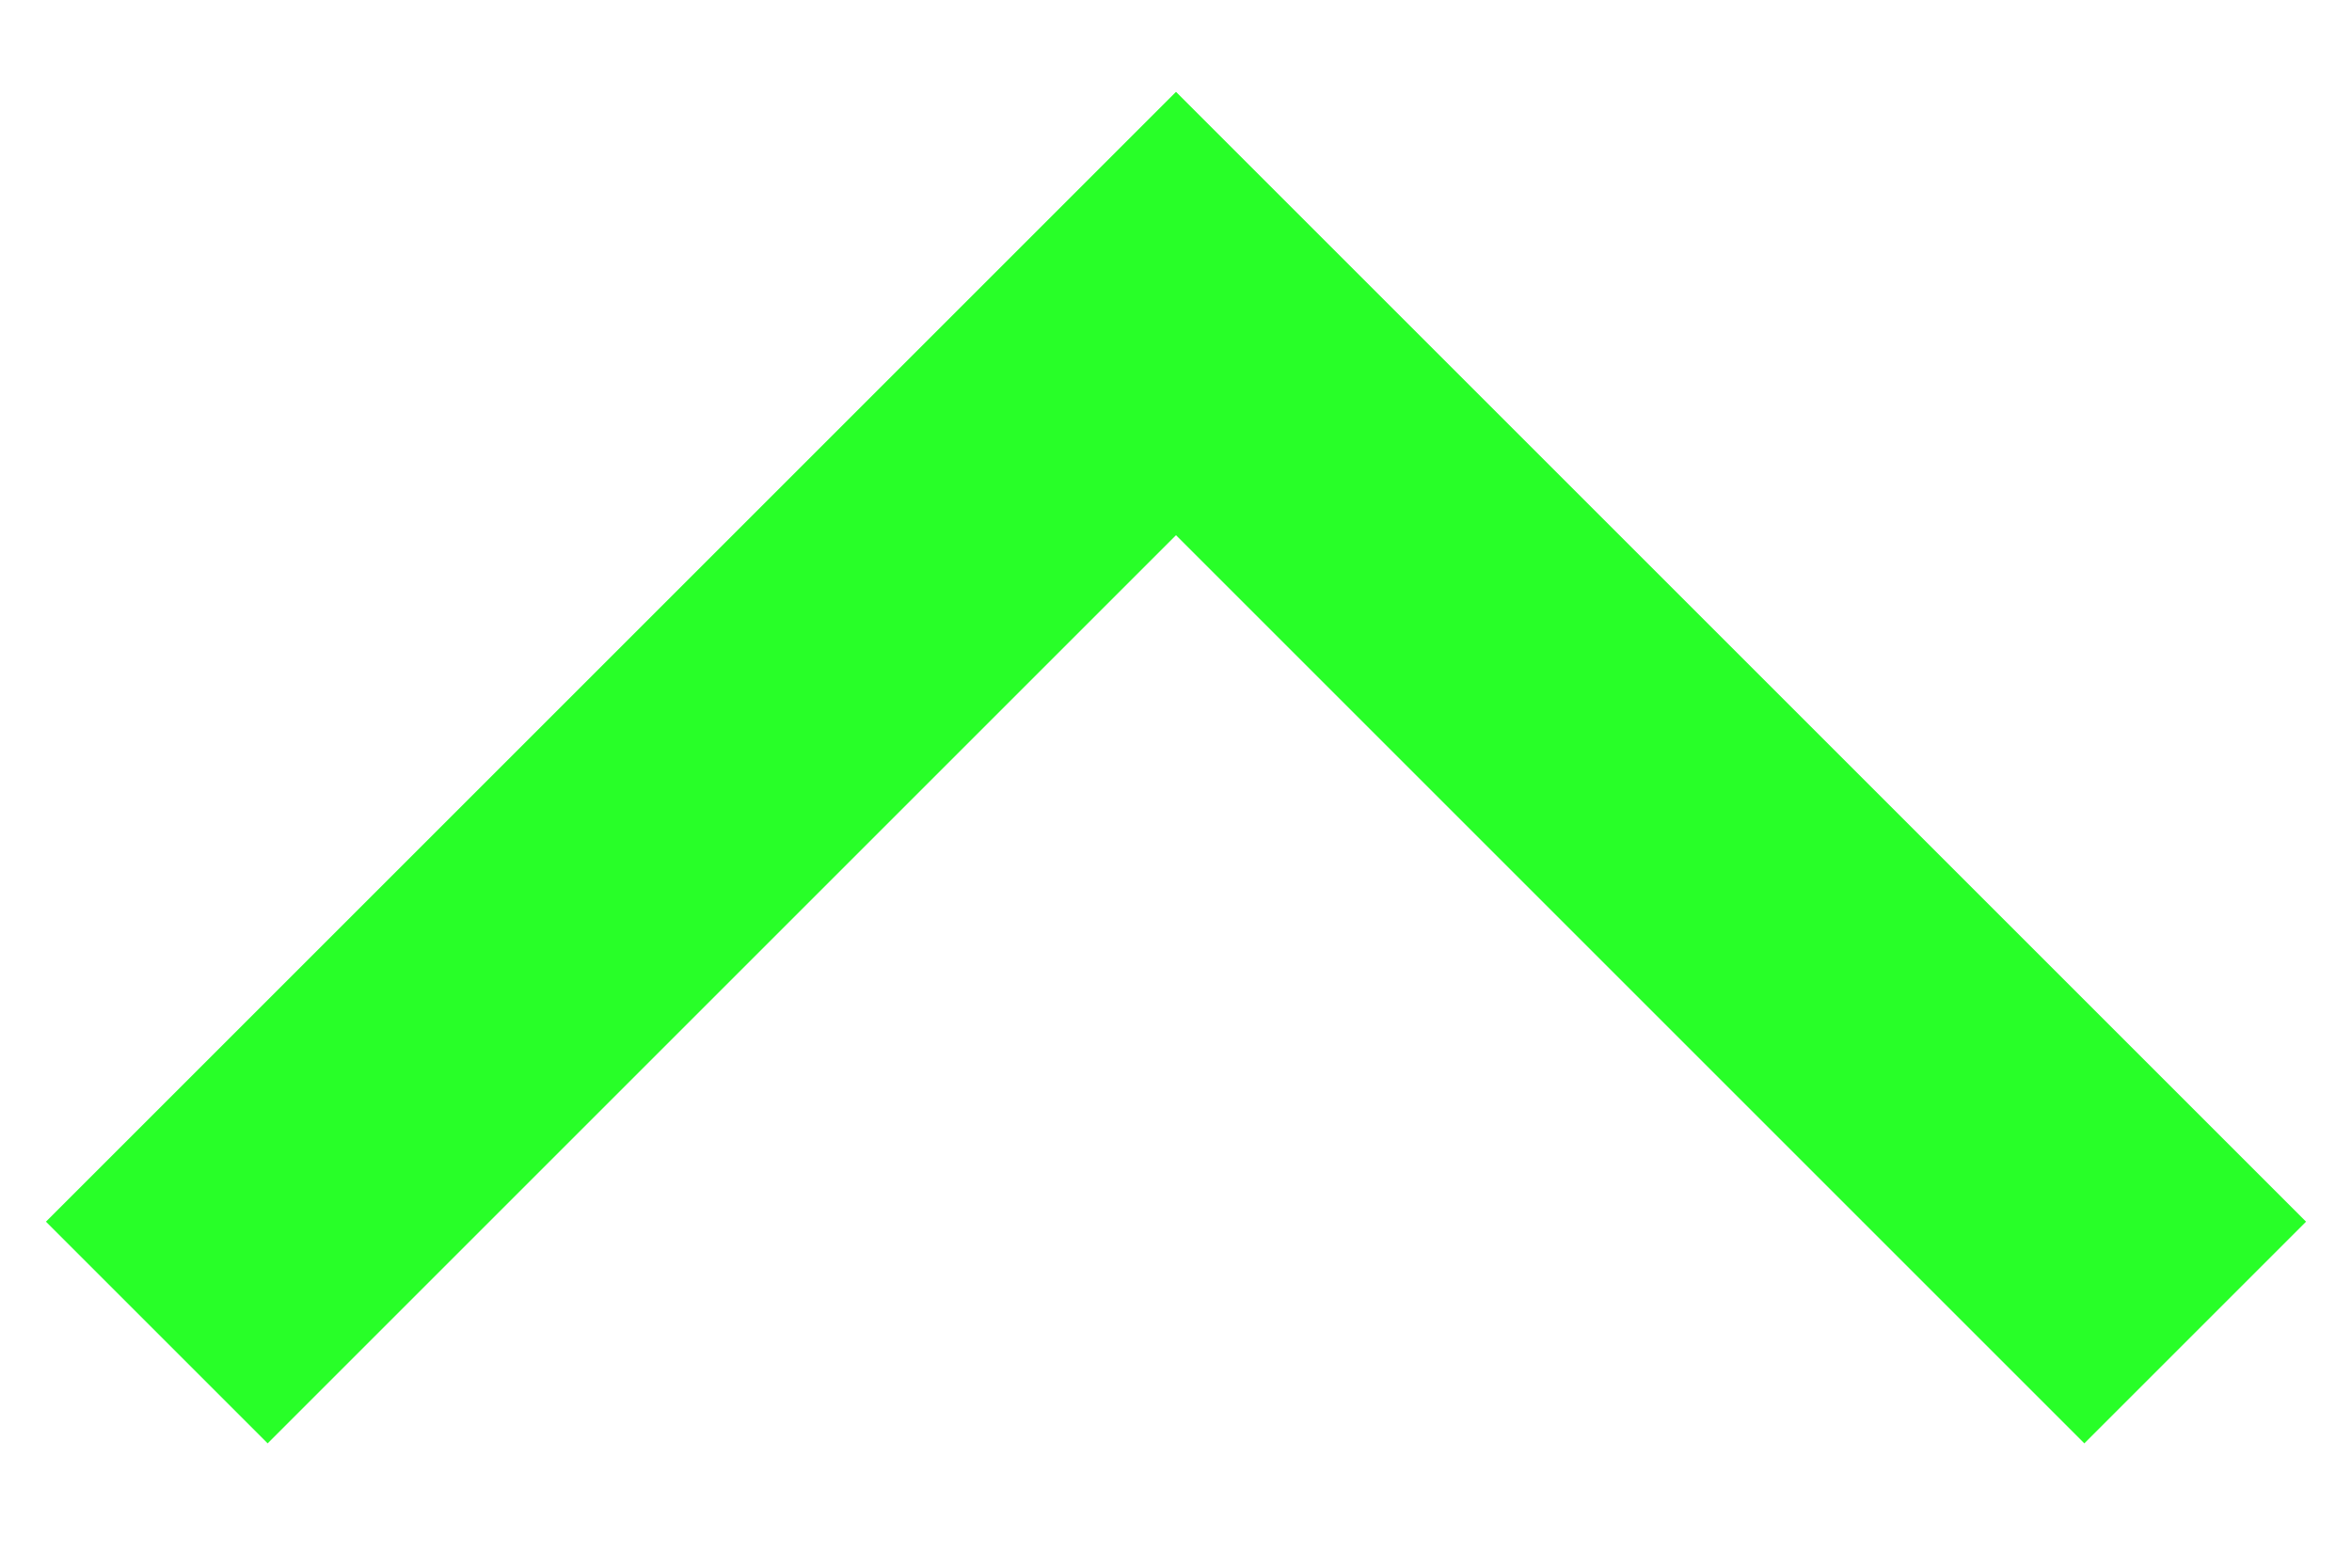
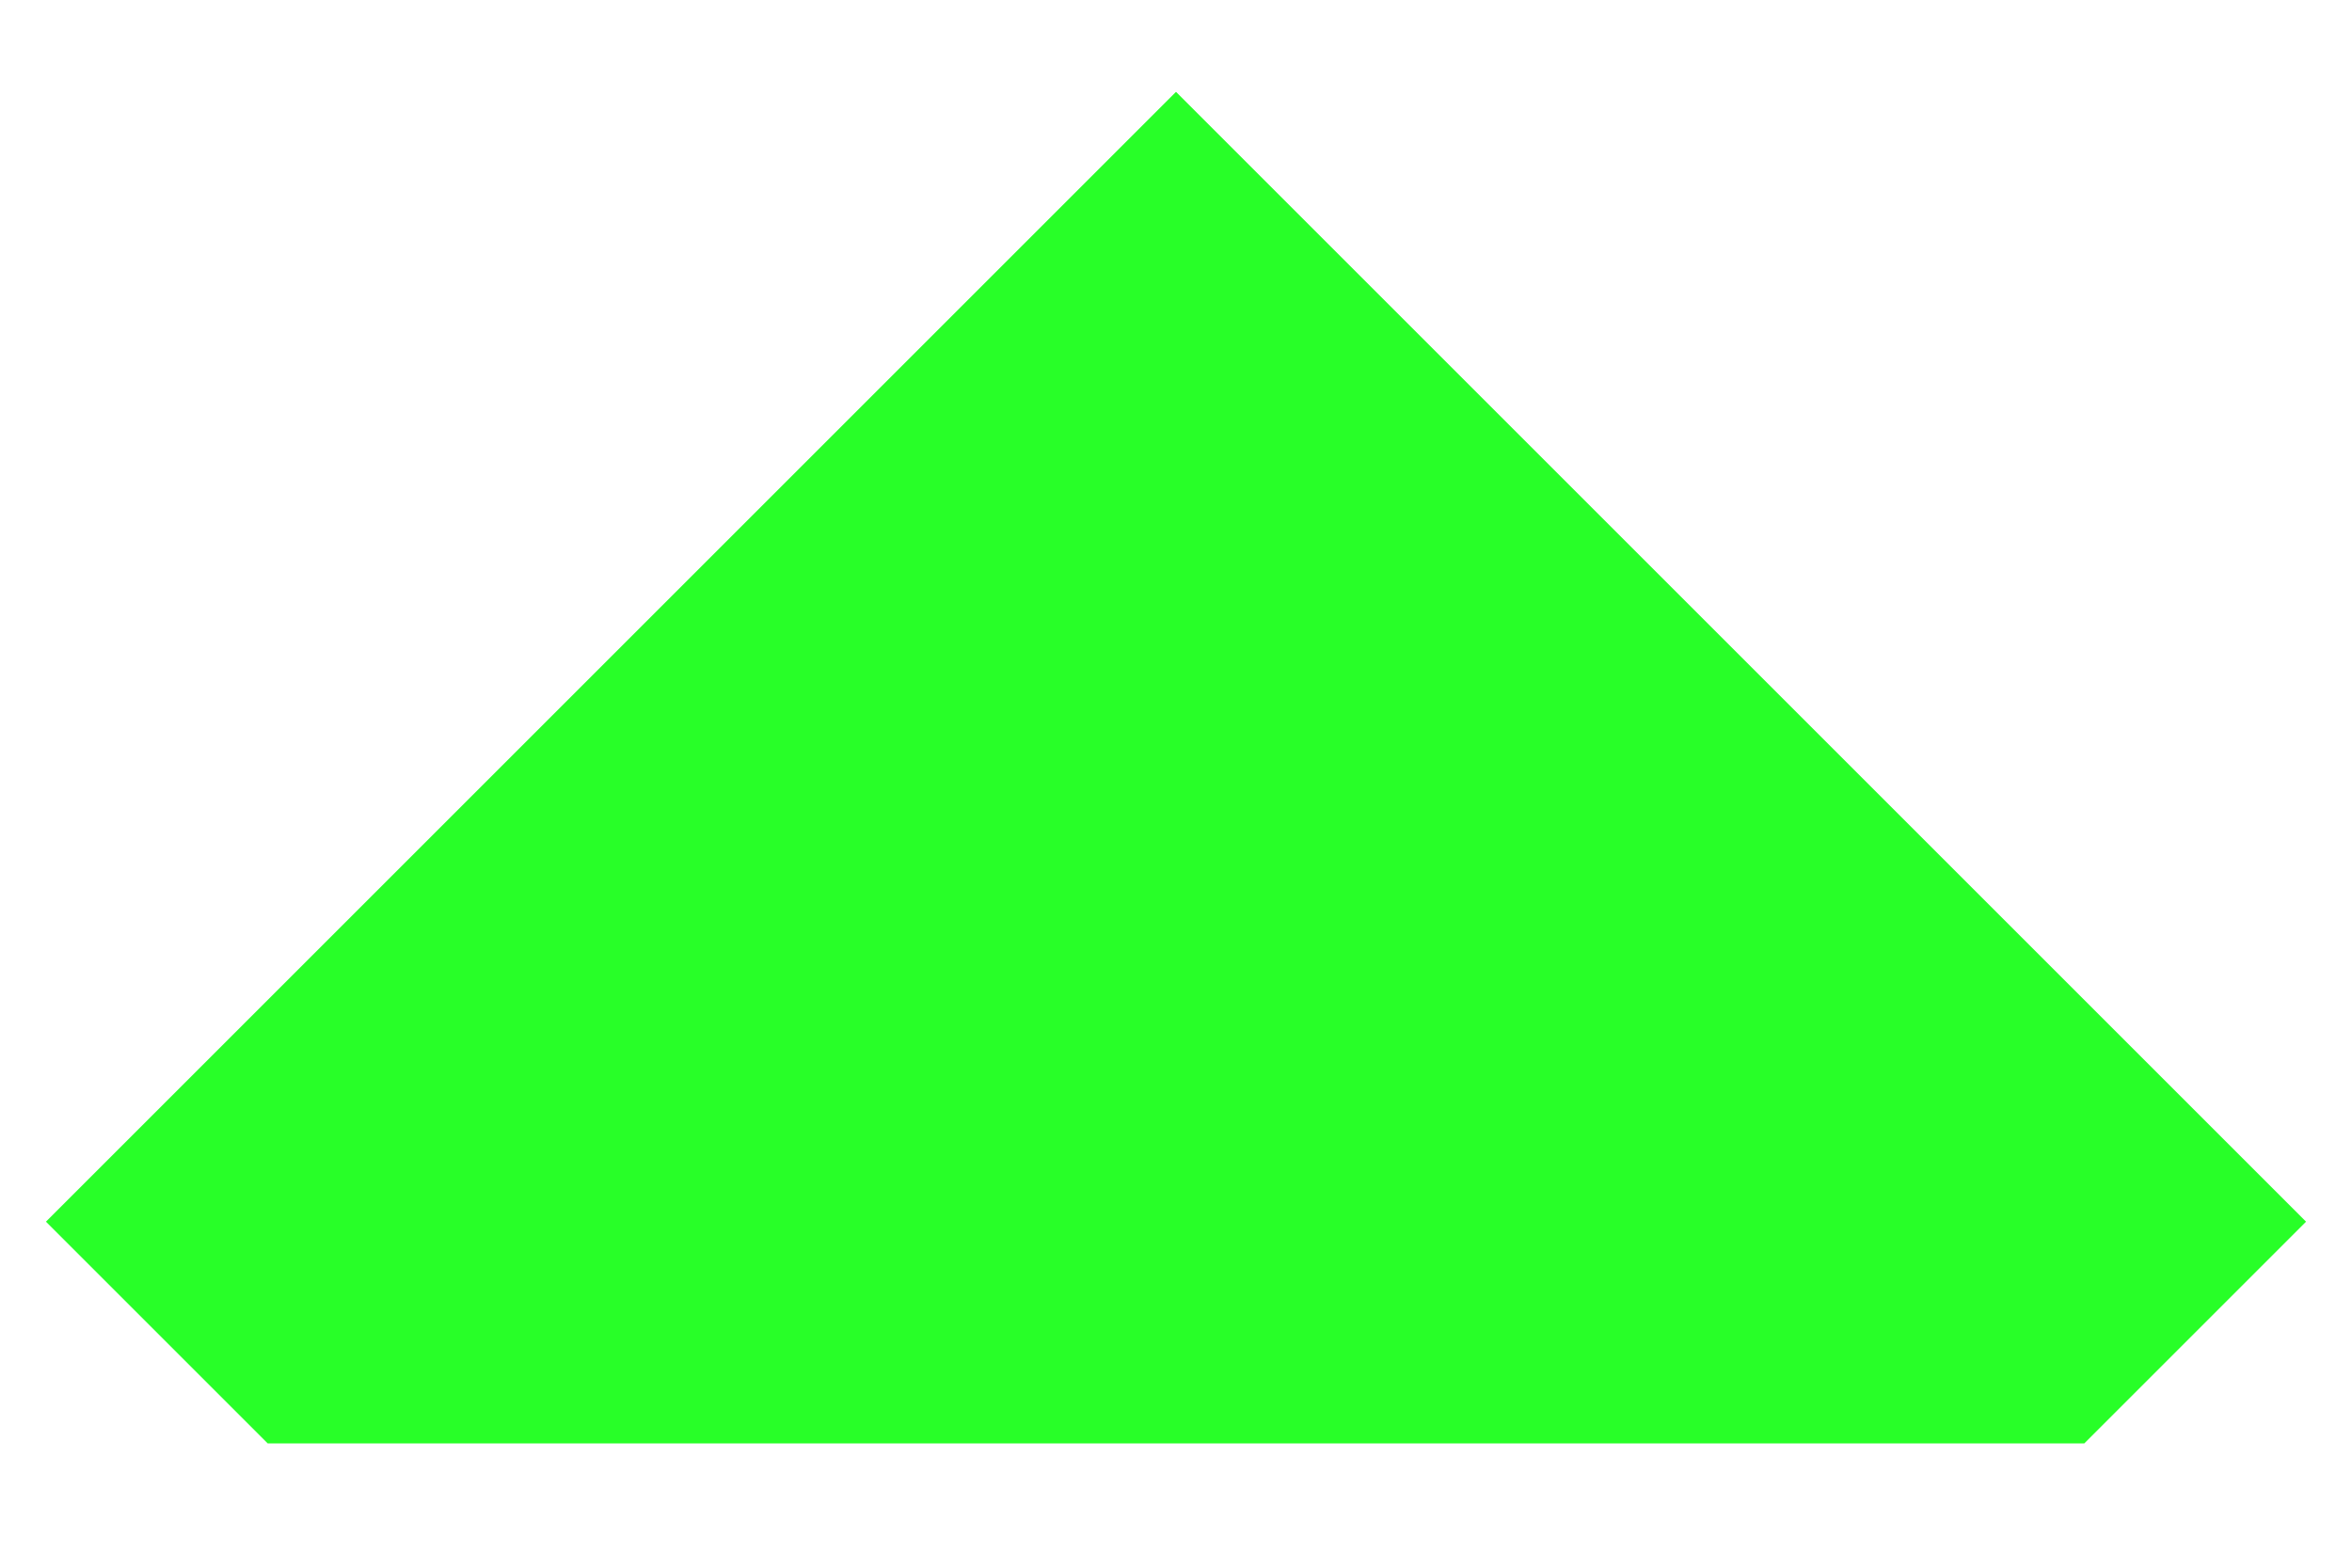
<svg xmlns="http://www.w3.org/2000/svg" width="15" height="10" viewBox="0 0 15 10" fill="none">
-   <path d="M14.707 7.793L13.293 9.207L7.5 3.414L1.707 9.207L0.293 7.793L7.5 0.586L14.707 7.793Z" fill="#28FF28" />
+   <path d="M14.707 7.793L13.293 9.207L1.707 9.207L0.293 7.793L7.5 0.586L14.707 7.793Z" fill="#28FF28" />
</svg>